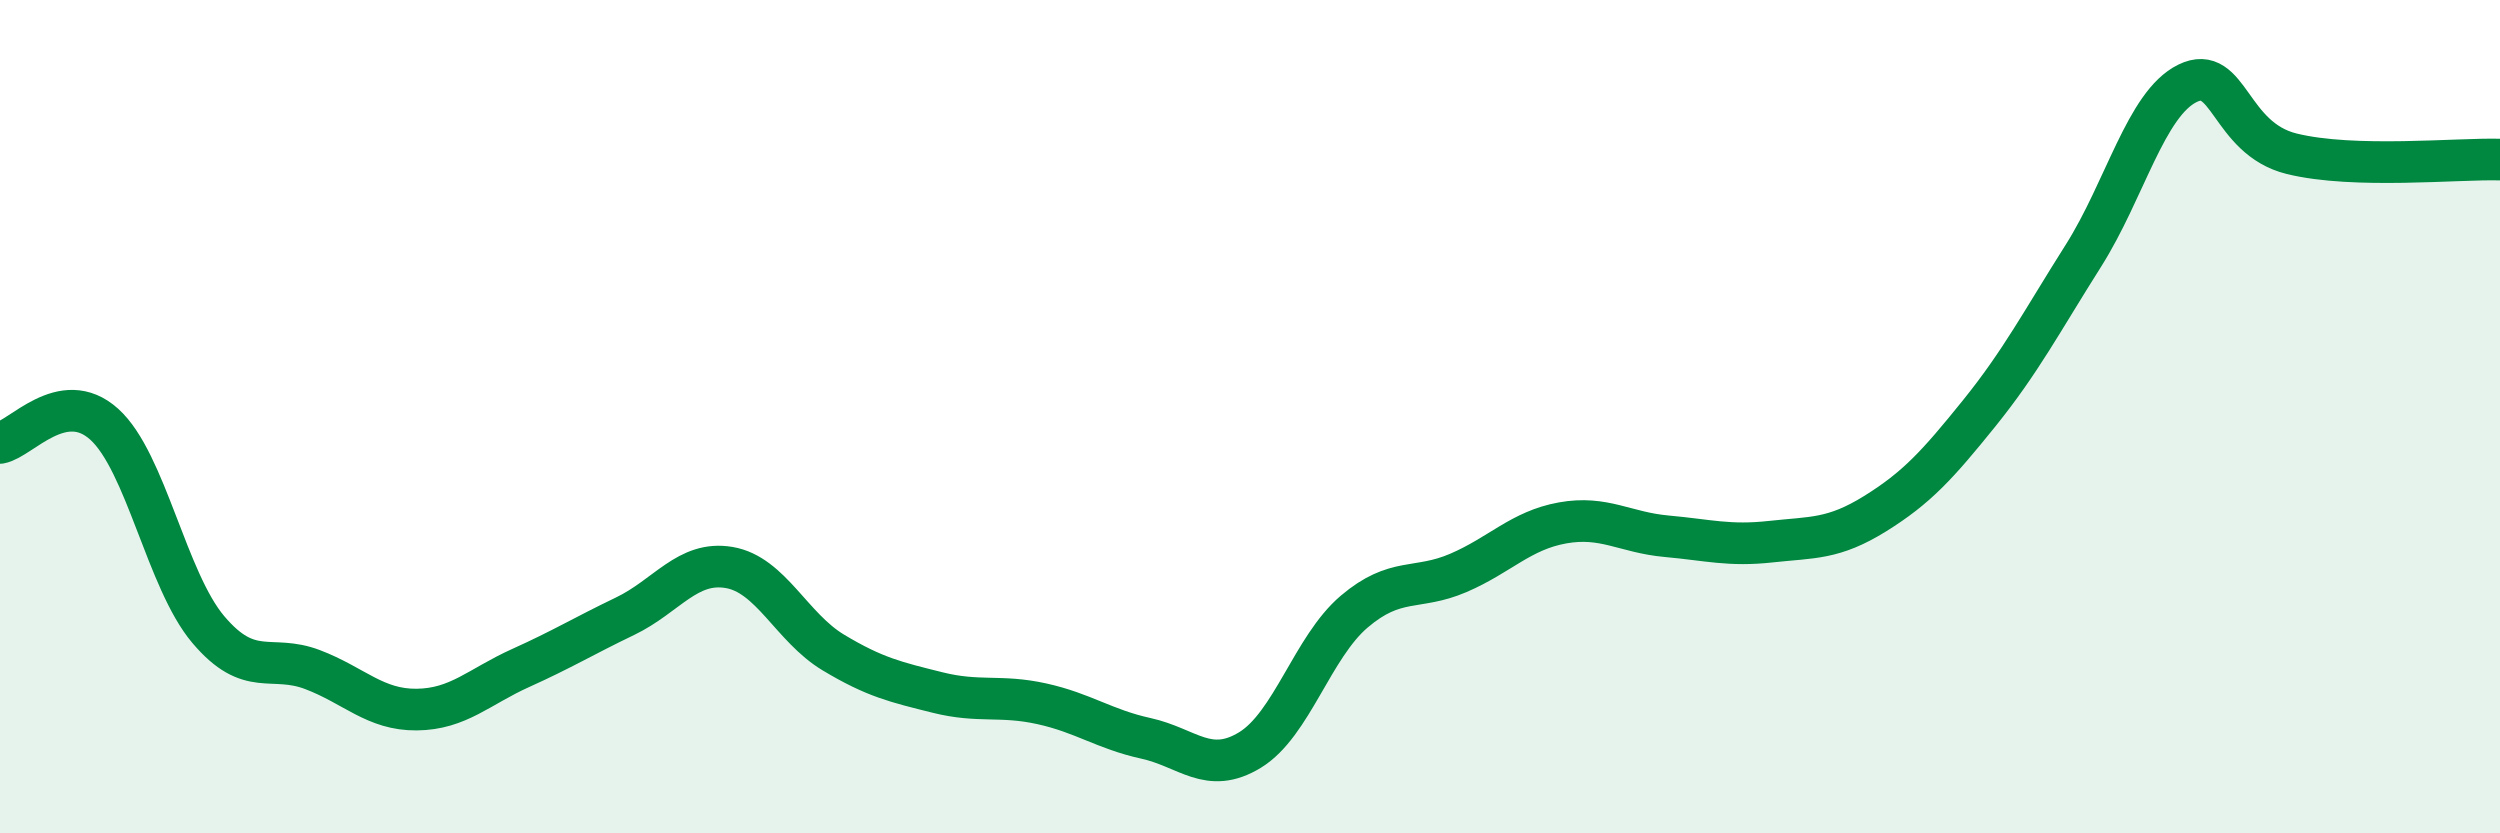
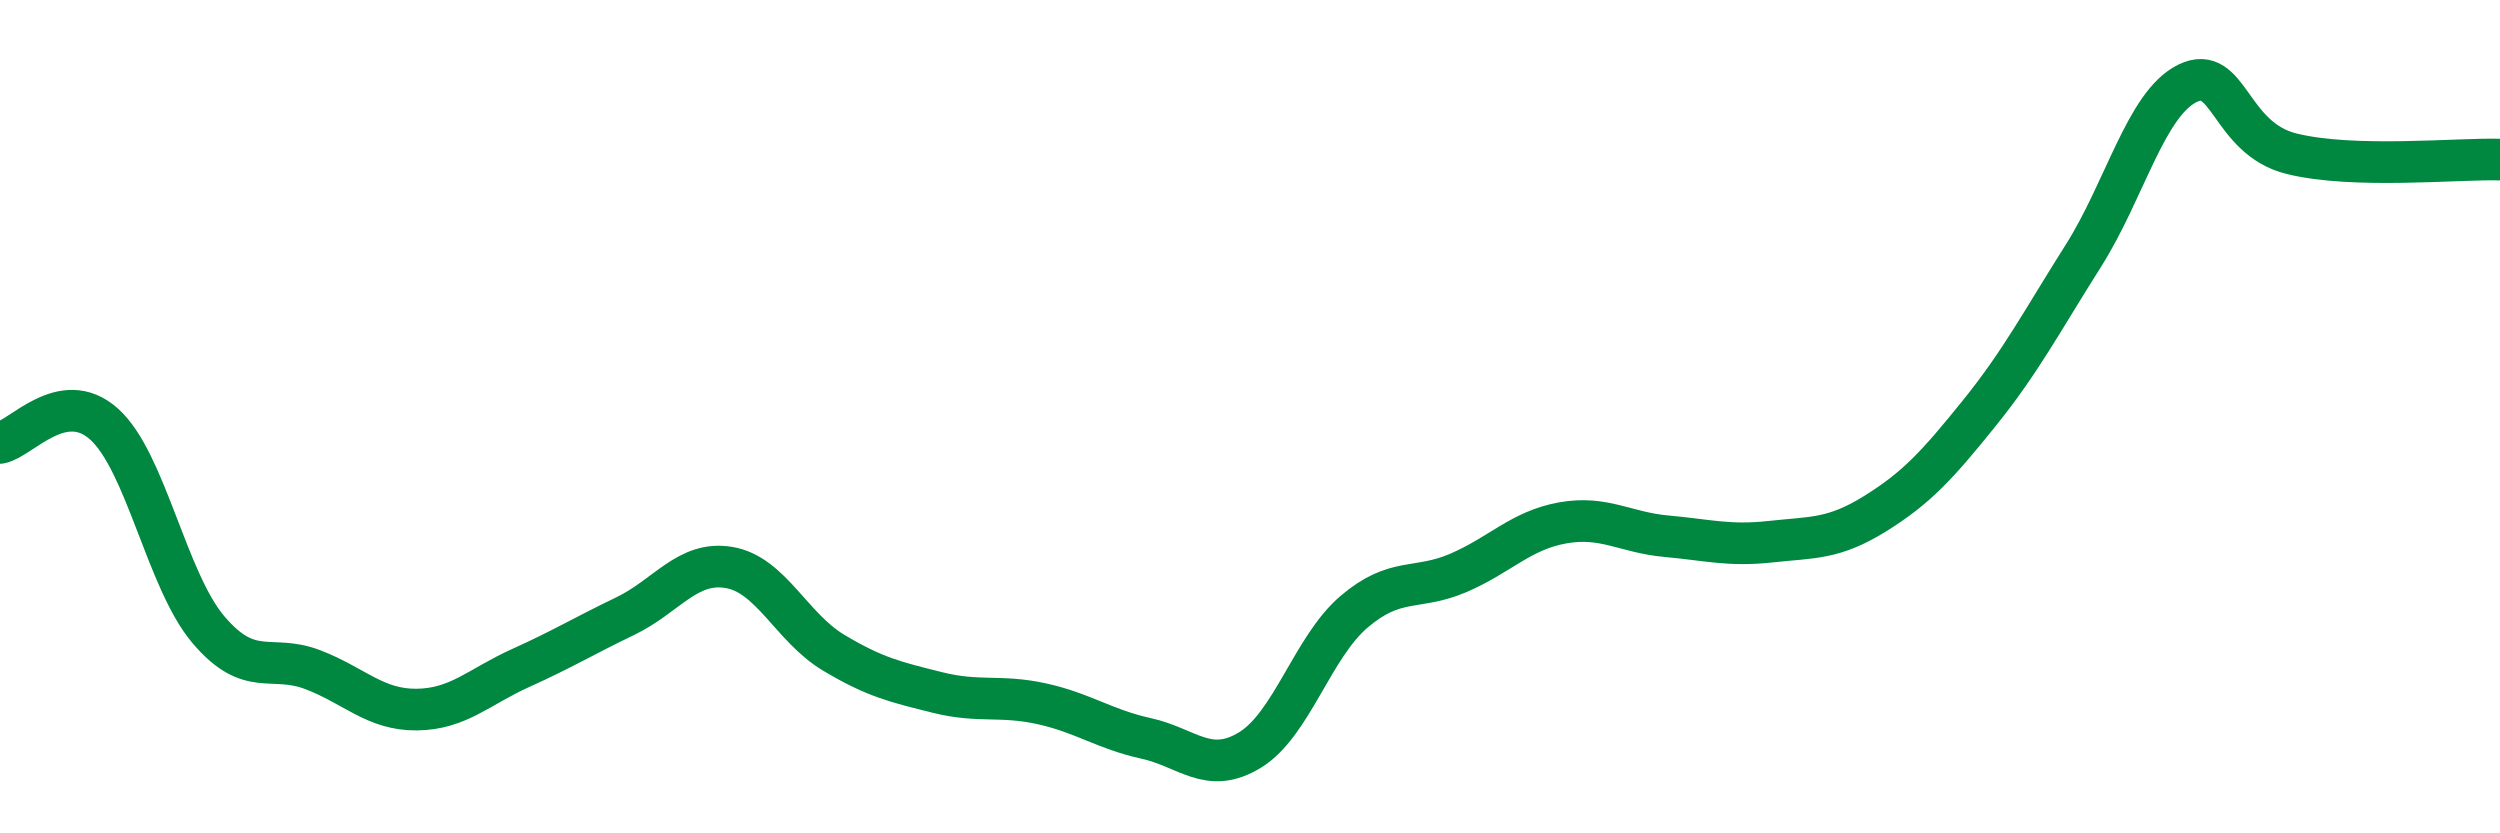
<svg xmlns="http://www.w3.org/2000/svg" width="60" height="20" viewBox="0 0 60 20">
-   <path d="M 0,10.63 C 0.5,10.54 1.5,9.28 2.5,10.18 C 3.5,11.08 4,13.93 5,15.11 C 6,16.29 6.5,15.69 7.5,16.07 C 8.5,16.45 9,17.04 10,17.03 C 11,17.02 11.5,16.48 12.5,16.03 C 13.5,15.58 14,15.27 15,14.79 C 16,14.31 16.5,13.45 17.5,13.62 C 18.5,13.79 19,15.06 20,15.66 C 21,16.26 21.5,16.37 22.5,16.62 C 23.5,16.87 24,16.67 25,16.89 C 26,17.11 26.5,17.5 27.5,17.72 C 28.5,17.94 29,18.61 30,18 C 31,17.39 31.5,15.53 32.5,14.68 C 33.5,13.83 34,14.18 35,13.75 C 36,13.32 36.5,12.73 37.5,12.55 C 38.5,12.37 39,12.78 40,12.87 C 41,12.96 41.5,13.11 42.5,13 C 43.5,12.89 44,12.95 45,12.33 C 46,11.71 46.5,11.16 47.5,9.92 C 48.5,8.68 49,7.72 50,6.14 C 51,4.56 51.5,2.49 52.5,2 C 53.5,1.51 53.5,3.32 55,3.69 C 56.5,4.06 59,3.8 60,3.83L60 20L0 20Z" fill="#008740" opacity="0.1" stroke-linecap="round" stroke-linejoin="round" />
  <path d="M 0,10.63 C 0.5,10.54 1.5,9.28 2.5,10.18 C 3.5,11.08 4,13.93 5,15.11 C 6,16.29 6.5,15.69 7.5,16.07 C 8.5,16.45 9,17.04 10,17.03 C 11,17.02 11.5,16.48 12.5,16.03 C 13.5,15.58 14,15.27 15,14.79 C 16,14.31 16.5,13.45 17.5,13.62 C 18.5,13.79 19,15.06 20,15.66 C 21,16.26 21.5,16.37 22.5,16.62 C 23.5,16.87 24,16.67 25,16.89 C 26,17.11 26.5,17.5 27.5,17.72 C 28.5,17.94 29,18.61 30,18 C 31,17.39 31.5,15.53 32.5,14.68 C 33.5,13.83 34,14.18 35,13.75 C 36,13.32 36.5,12.73 37.5,12.55 C 38.5,12.37 39,12.78 40,12.87 C 41,12.96 41.5,13.11 42.5,13 C 43.5,12.89 44,12.95 45,12.33 C 46,11.71 46.5,11.16 47.5,9.92 C 48.5,8.68 49,7.72 50,6.14 C 51,4.56 51.5,2.49 52.5,2 C 53.5,1.51 53.5,3.32 55,3.69 C 56.5,4.06 59,3.8 60,3.83" stroke="#008740" stroke-width="1" fill="none" stroke-linecap="round" stroke-linejoin="round" />
</svg>